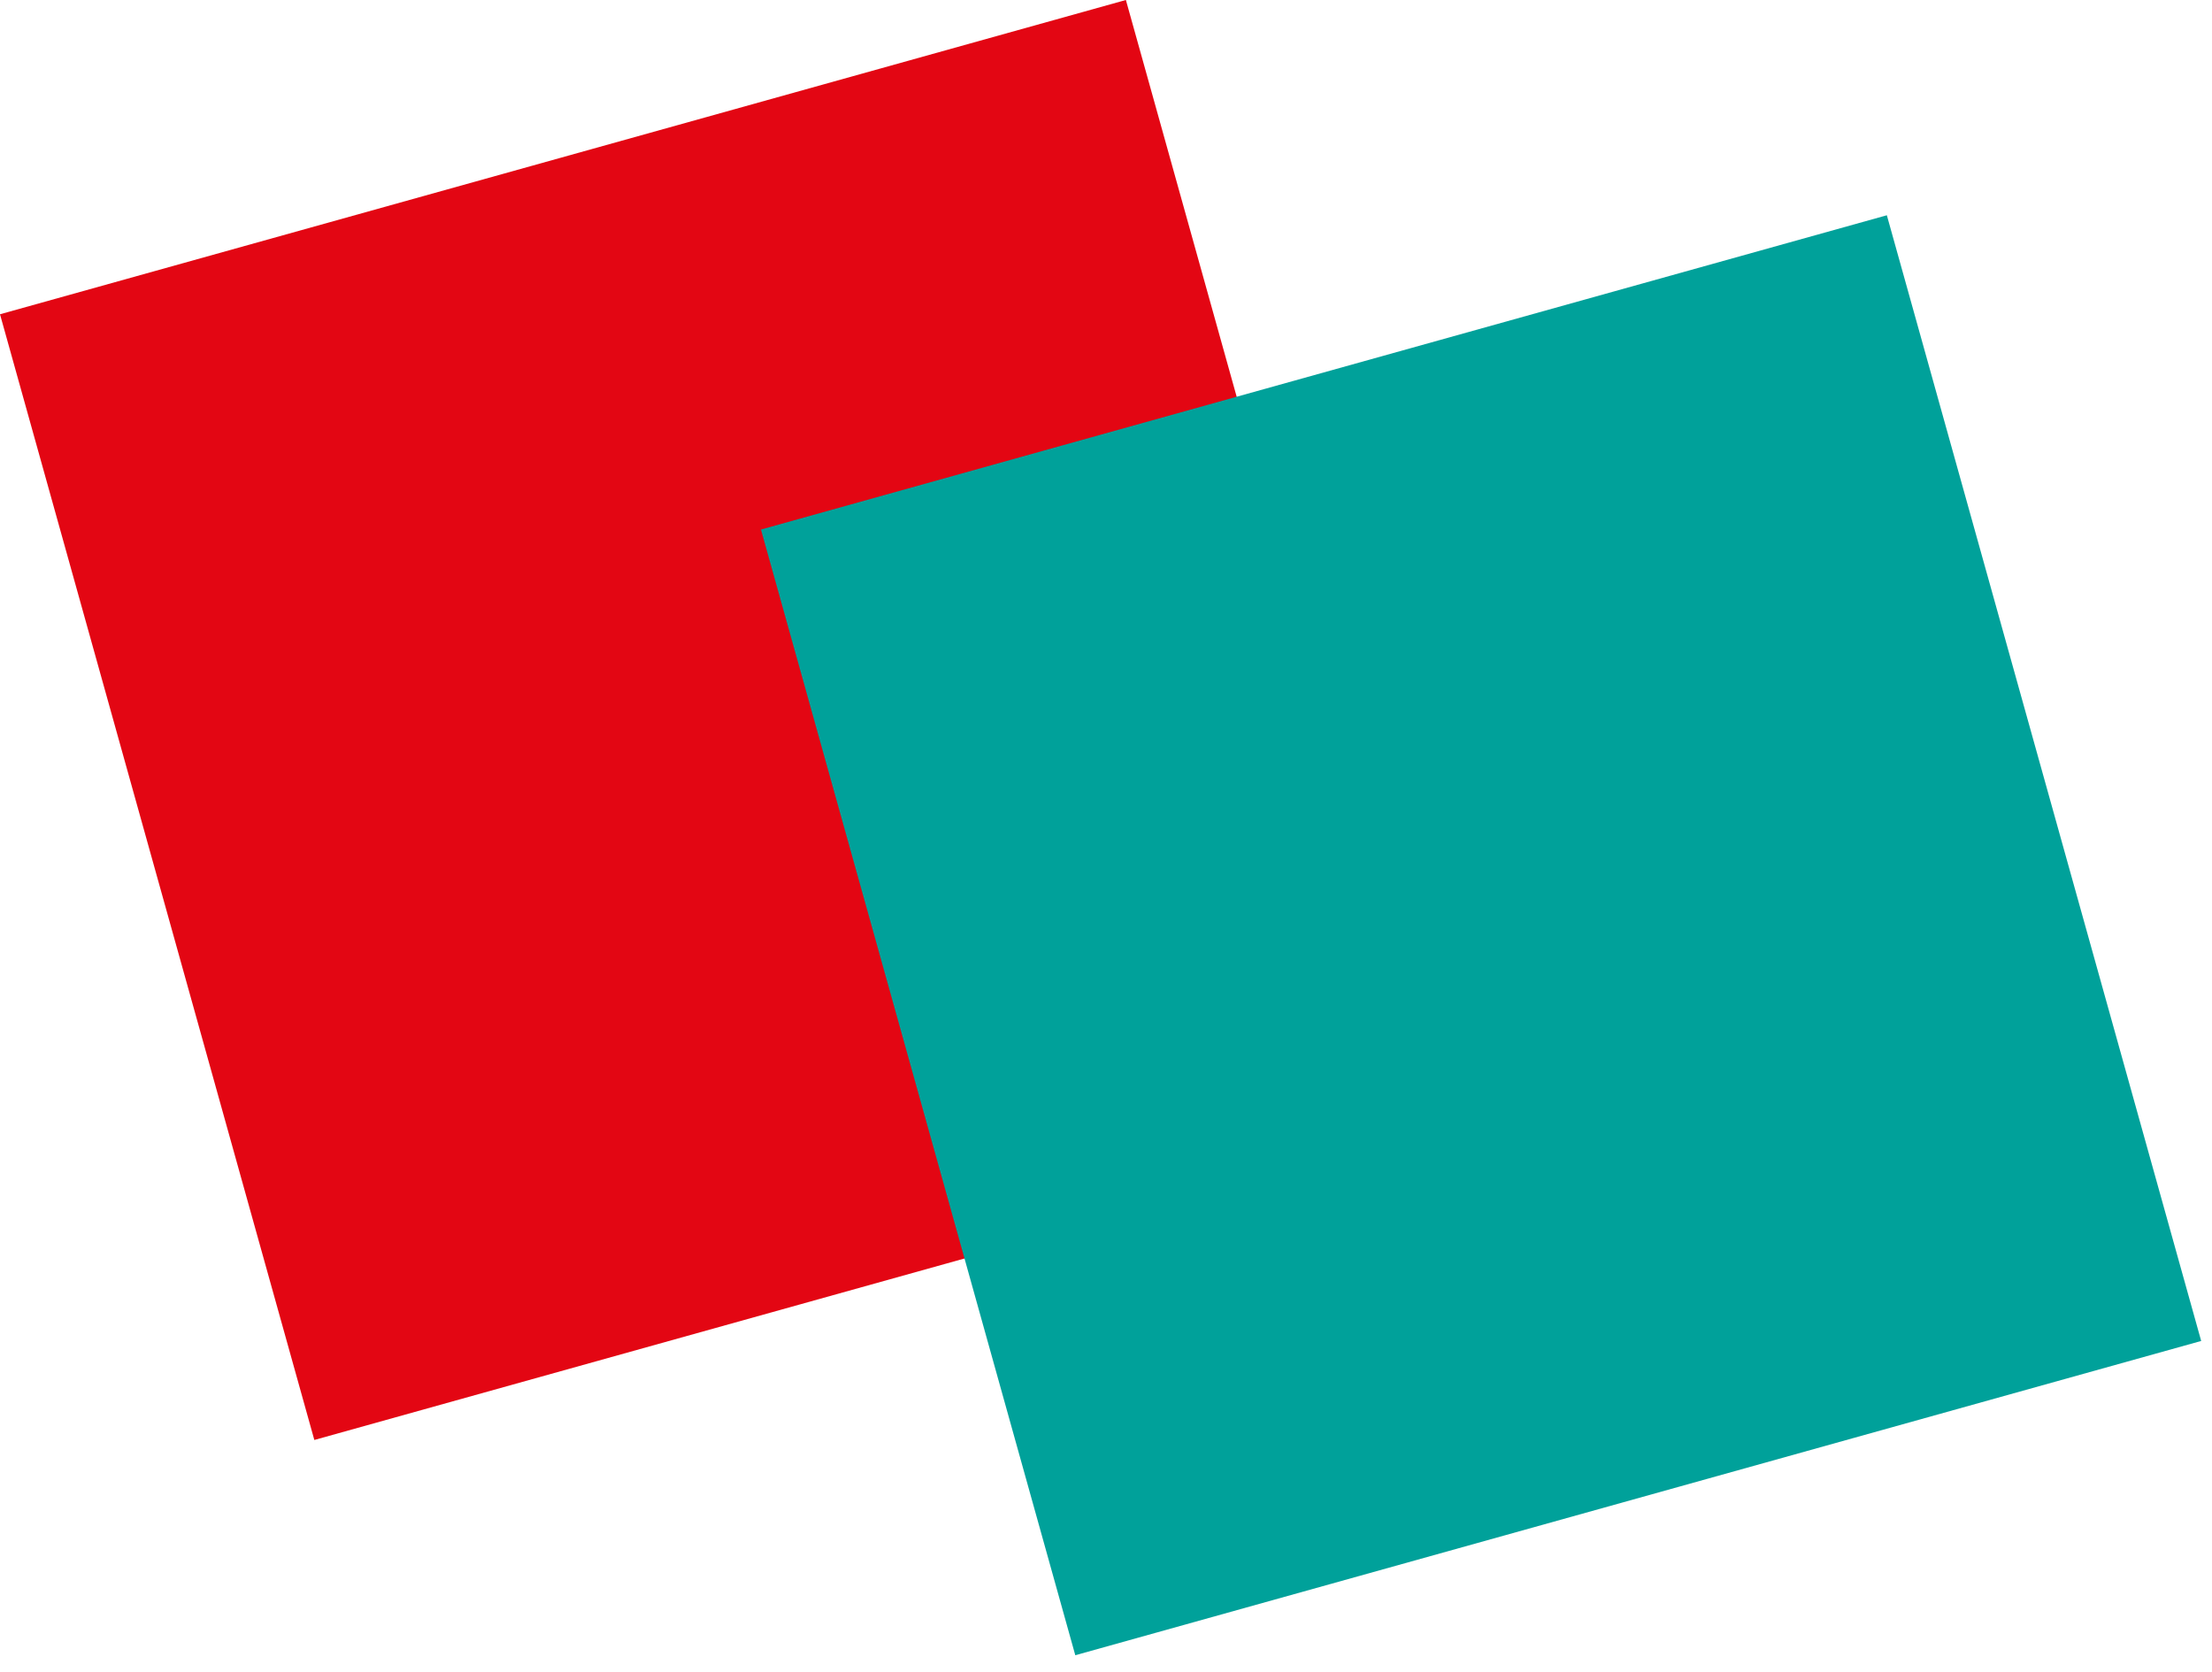
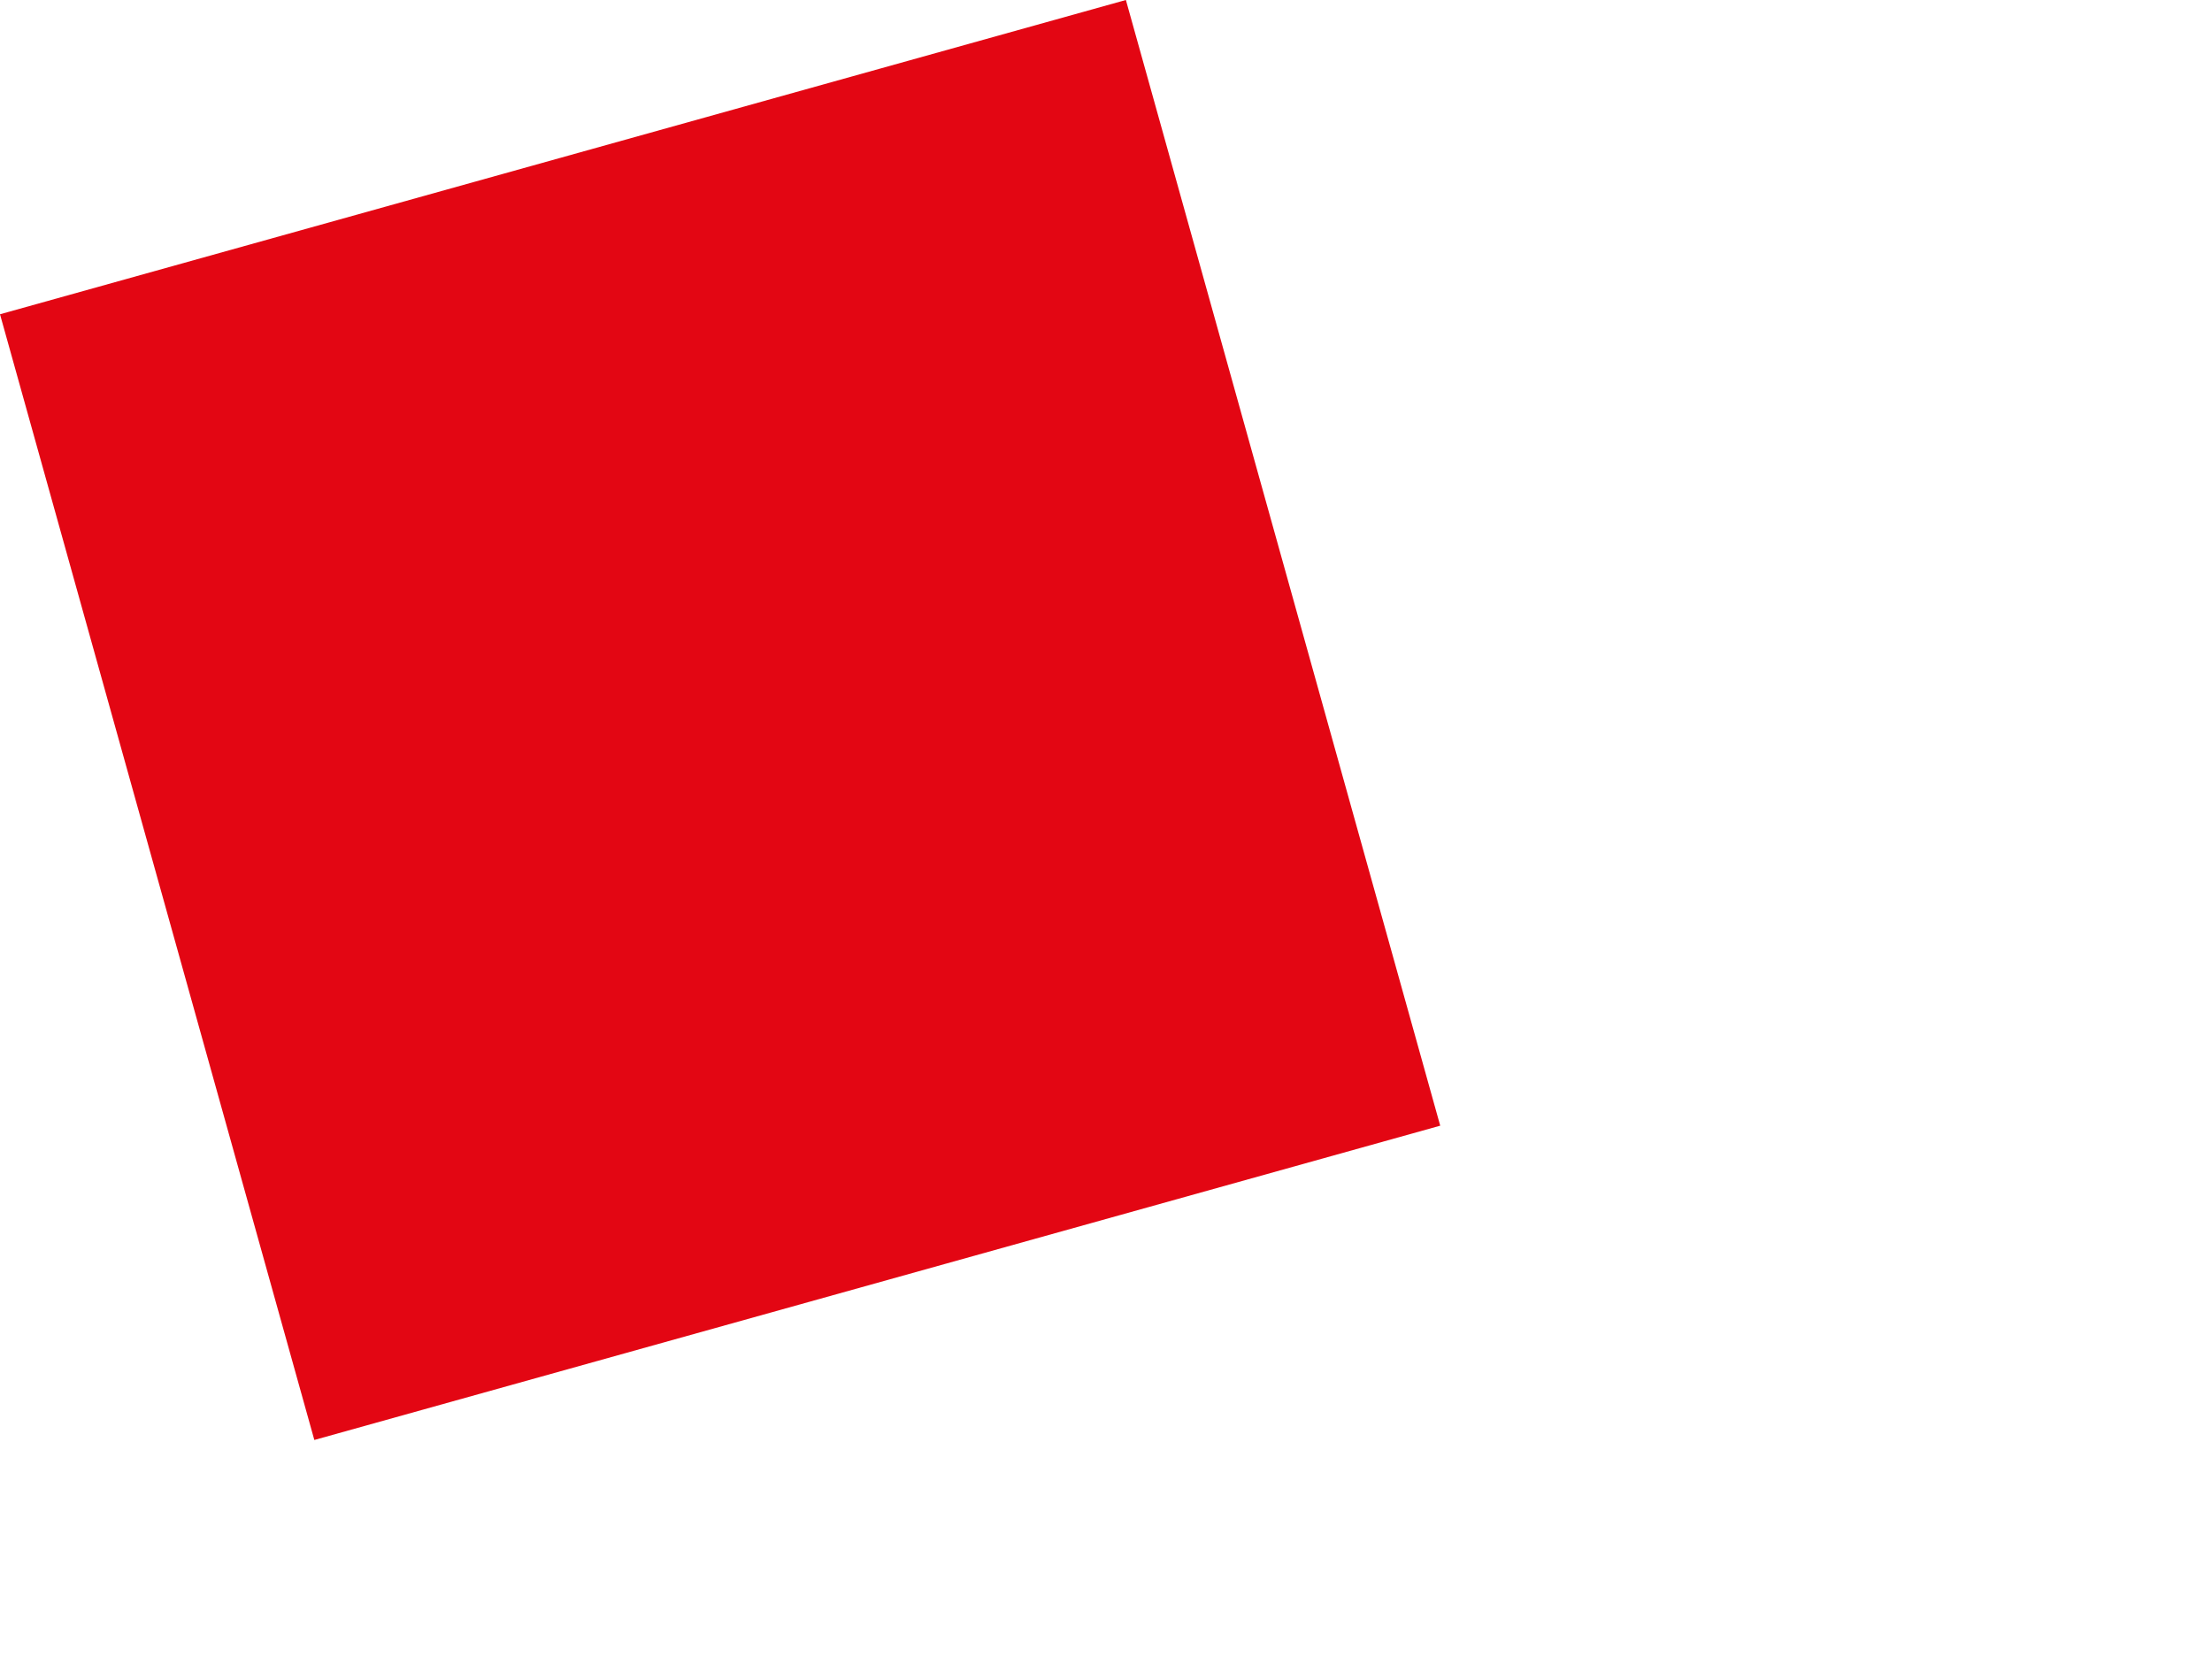
<svg xmlns="http://www.w3.org/2000/svg" width="123" height="93" viewBox="0 0 123 93" fill="none">
  <g style="mix-blend-mode:multiply">
    <rect y="17.478" width="65" height="65" transform="rotate(-15.599 0 17.478)" fill="#E30613" />
  </g>
  <g style="mix-blend-mode:multiply">
-     <rect x="42.314" y="29.45" width="65" height="65" transform="rotate(-15.599 42.314 29.45)" fill="#00A19A" />
-   </g>
+     </g>
</svg>